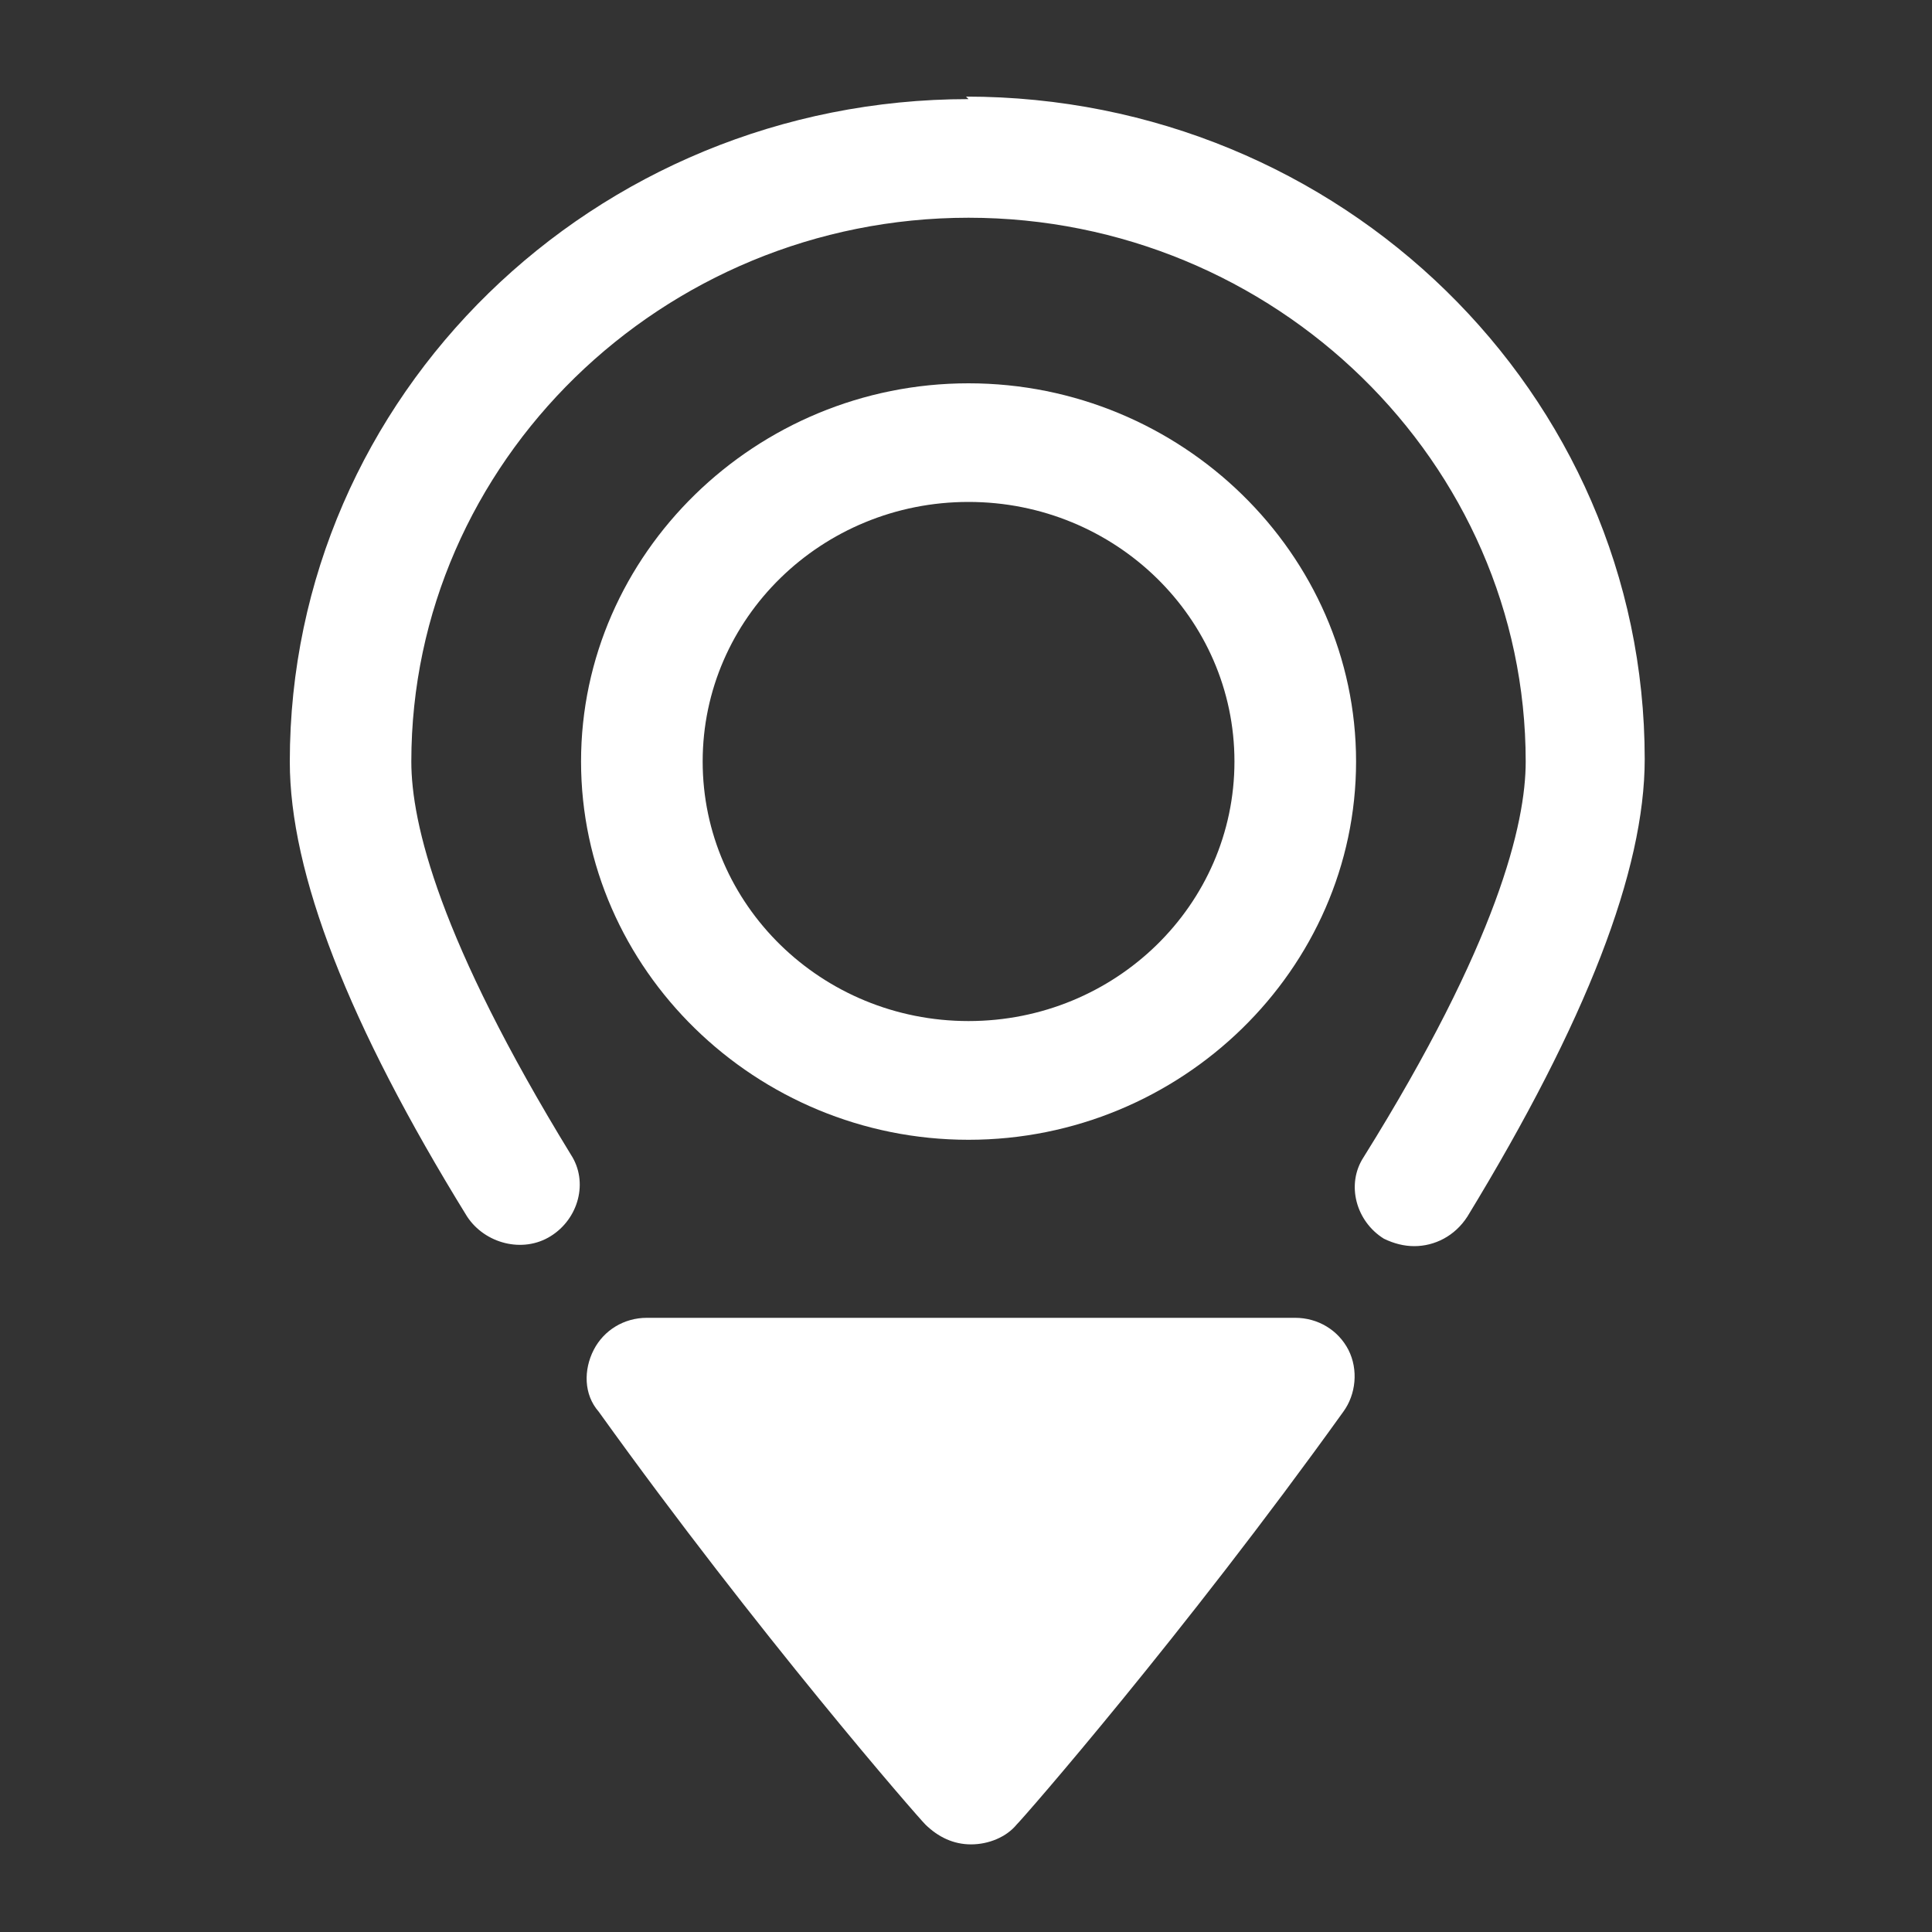
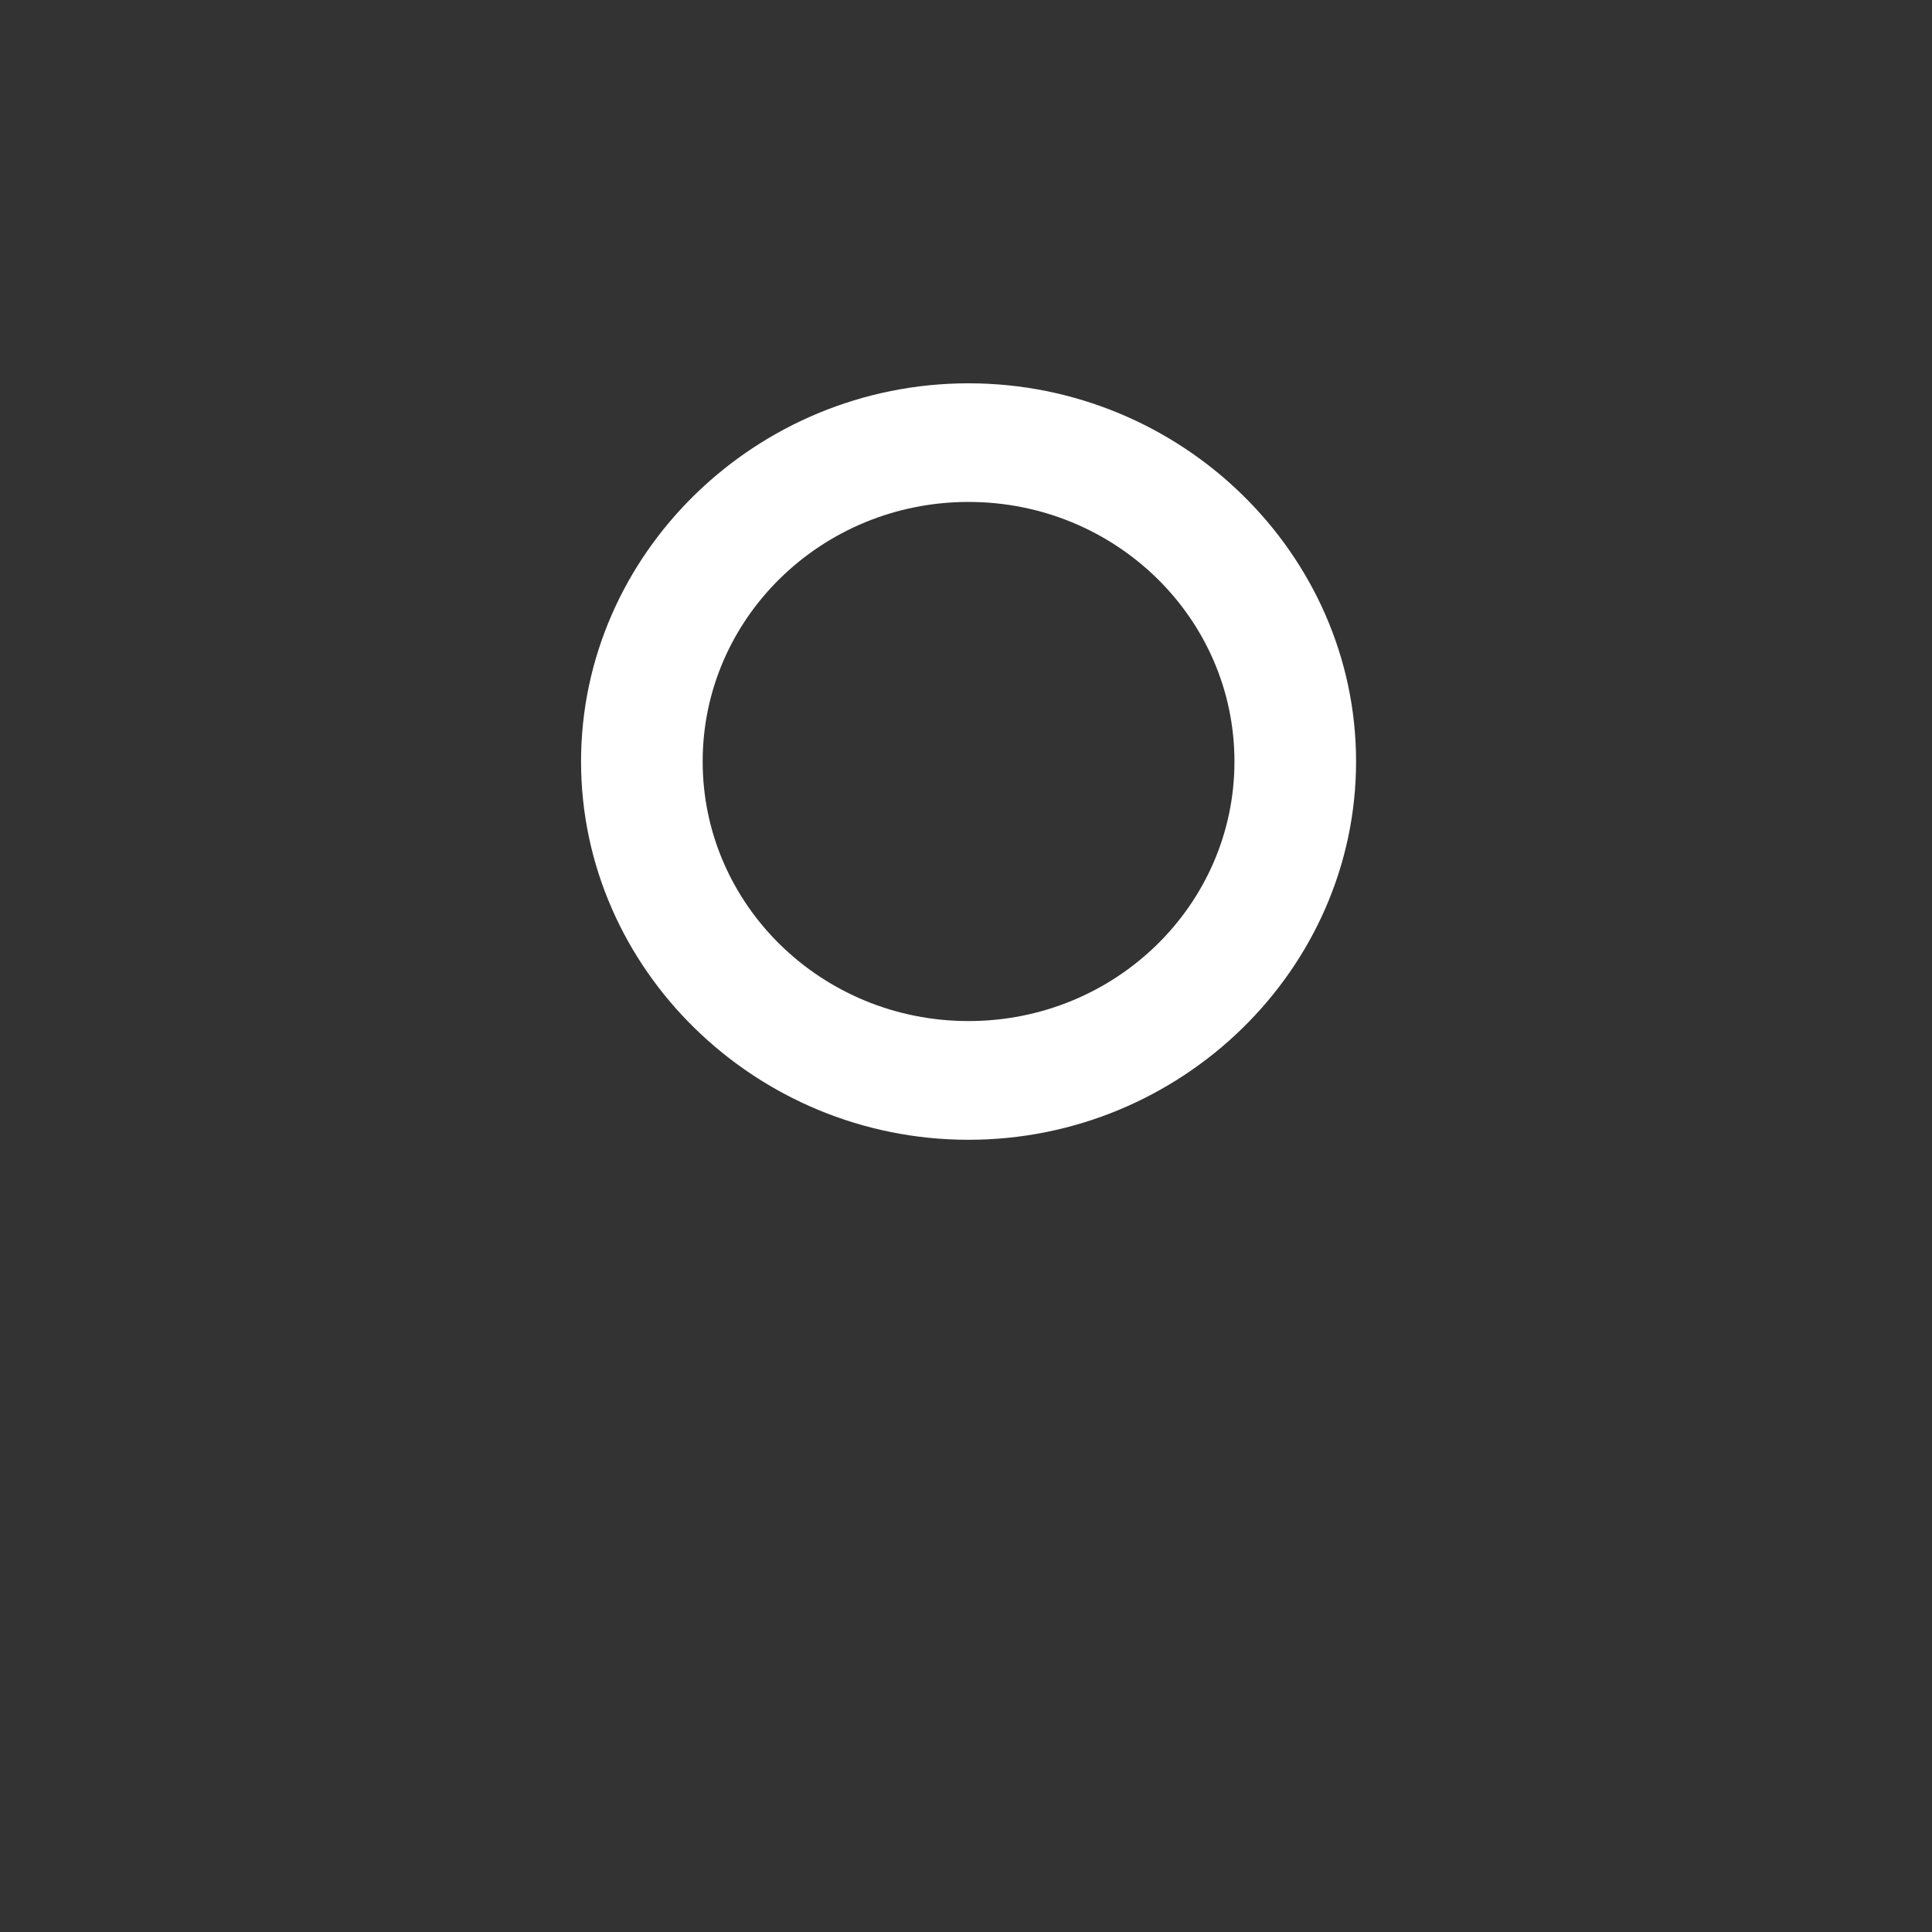
<svg xmlns="http://www.w3.org/2000/svg" width="20" height="20" viewBox="0 0 20 20" fill="none">
  <rect x="0" y="0" width="20" height="20" fill="#333333" stroke="none" />
  <g id="icon-å°å">
    <g id="Group 2644">
-       <path id="Vector" d="M10.026 1.026C6.146 1.026 3 4.097 3 7.884C3 9.036 3.603 10.597 4.835 12.593C5.019 12.874 5.412 12.977 5.7 12.797C5.989 12.618 6.094 12.235 5.91 11.953C4.547 9.727 4.258 8.524 4.258 7.884C4.258 4.787 6.854 2.254 10.026 2.254C13.198 2.254 15.794 4.787 15.794 7.884C15.794 8.524 15.505 9.752 14.116 11.979C13.932 12.26 14.037 12.644 14.326 12.823C14.431 12.874 14.536 12.9 14.64 12.9C14.85 12.9 15.06 12.797 15.191 12.593C16.423 10.571 17.026 9.01 17.026 7.858C17.026 4.071 13.88 1 10 1L10.026 1.026Z" fill="white" />
      <path id="Vector_2" d="M10.026 3.968C7.824 3.968 6.015 5.734 6.015 7.883C6.015 10.033 7.824 11.799 10.026 11.799C12.229 11.799 14.038 10.033 14.038 7.883C14.038 5.734 12.229 3.968 10.026 3.968ZM10.026 10.57C8.506 10.57 7.274 9.367 7.274 7.883C7.274 6.399 8.506 5.196 10.026 5.196C11.547 5.196 12.779 6.399 12.779 7.883C12.779 9.367 11.547 10.57 10.026 10.57Z" fill="white" />
-       <path id="Vector_3" d="M13.355 13.642H6.696C6.46 13.642 6.251 13.77 6.146 13.974C6.041 14.179 6.041 14.435 6.198 14.614C7.85 16.917 9.502 18.811 9.58 18.888C9.711 19.016 9.869 19.093 10.052 19.093C10.236 19.093 10.419 19.016 10.524 18.888C10.603 18.811 12.254 16.917 13.906 14.614C14.037 14.435 14.063 14.179 13.959 13.974C13.854 13.77 13.644 13.642 13.408 13.642H13.355Z" fill="white" />
    </g>
  </g>
</svg>